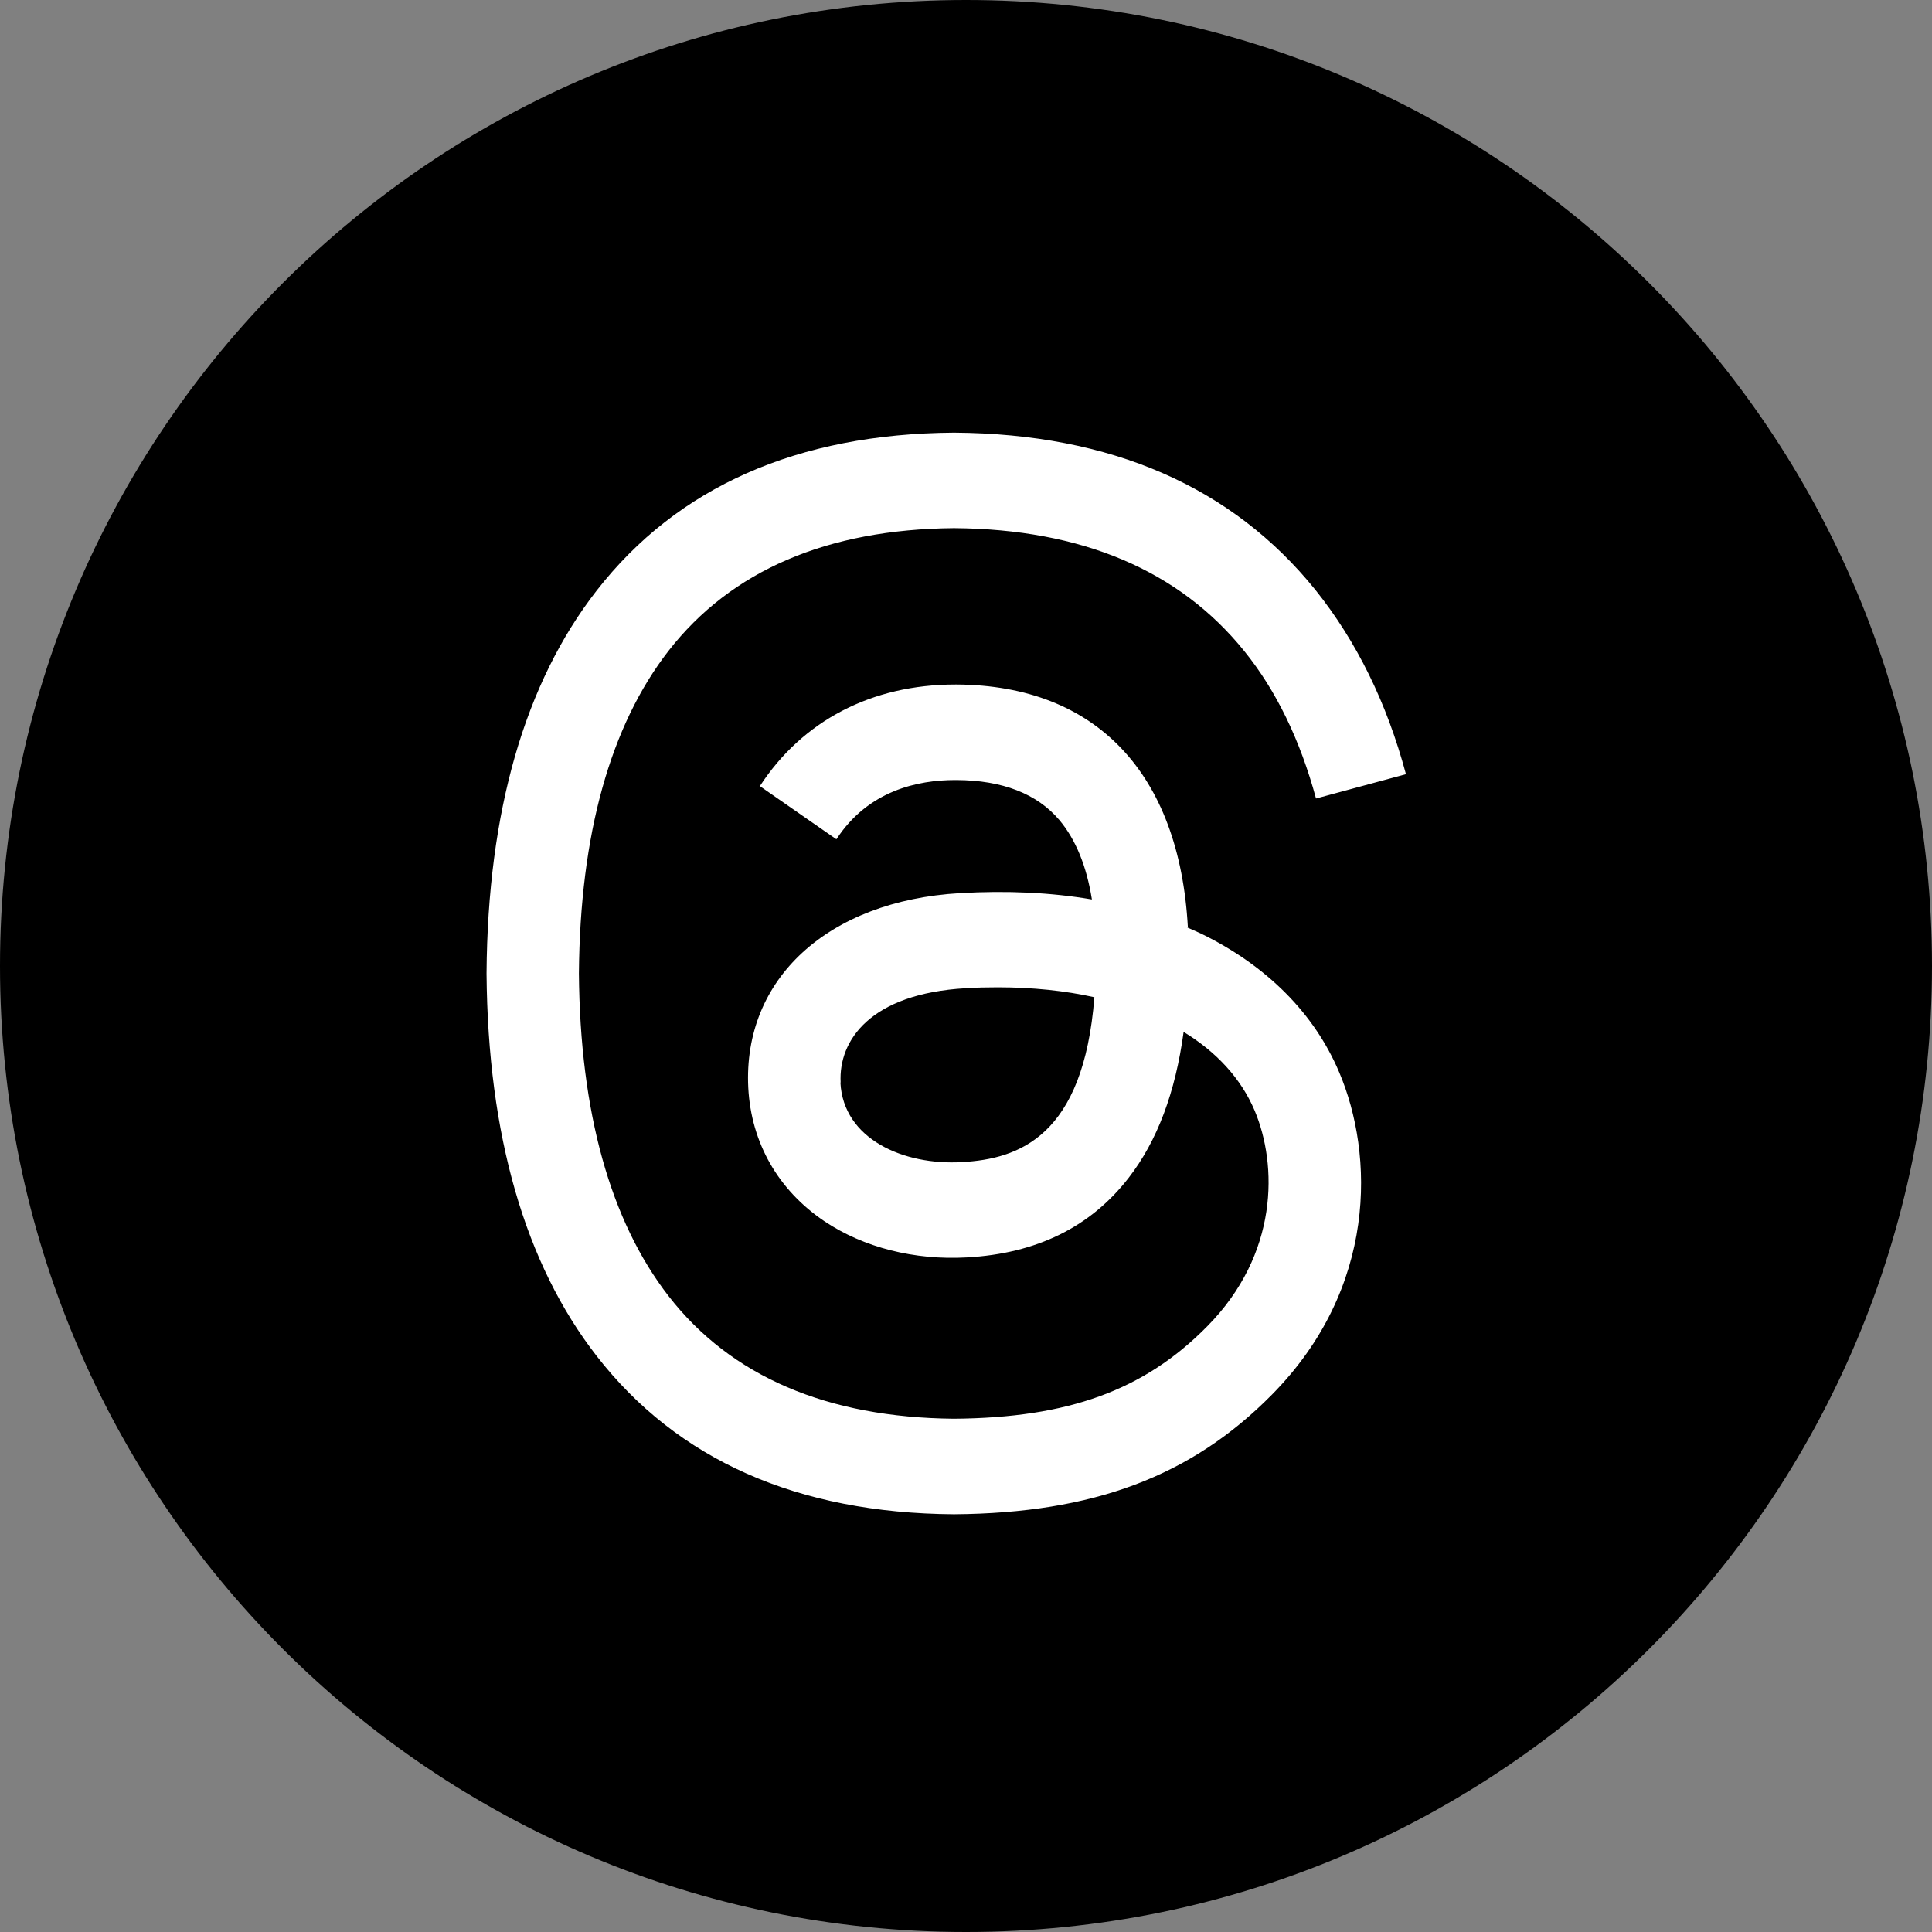
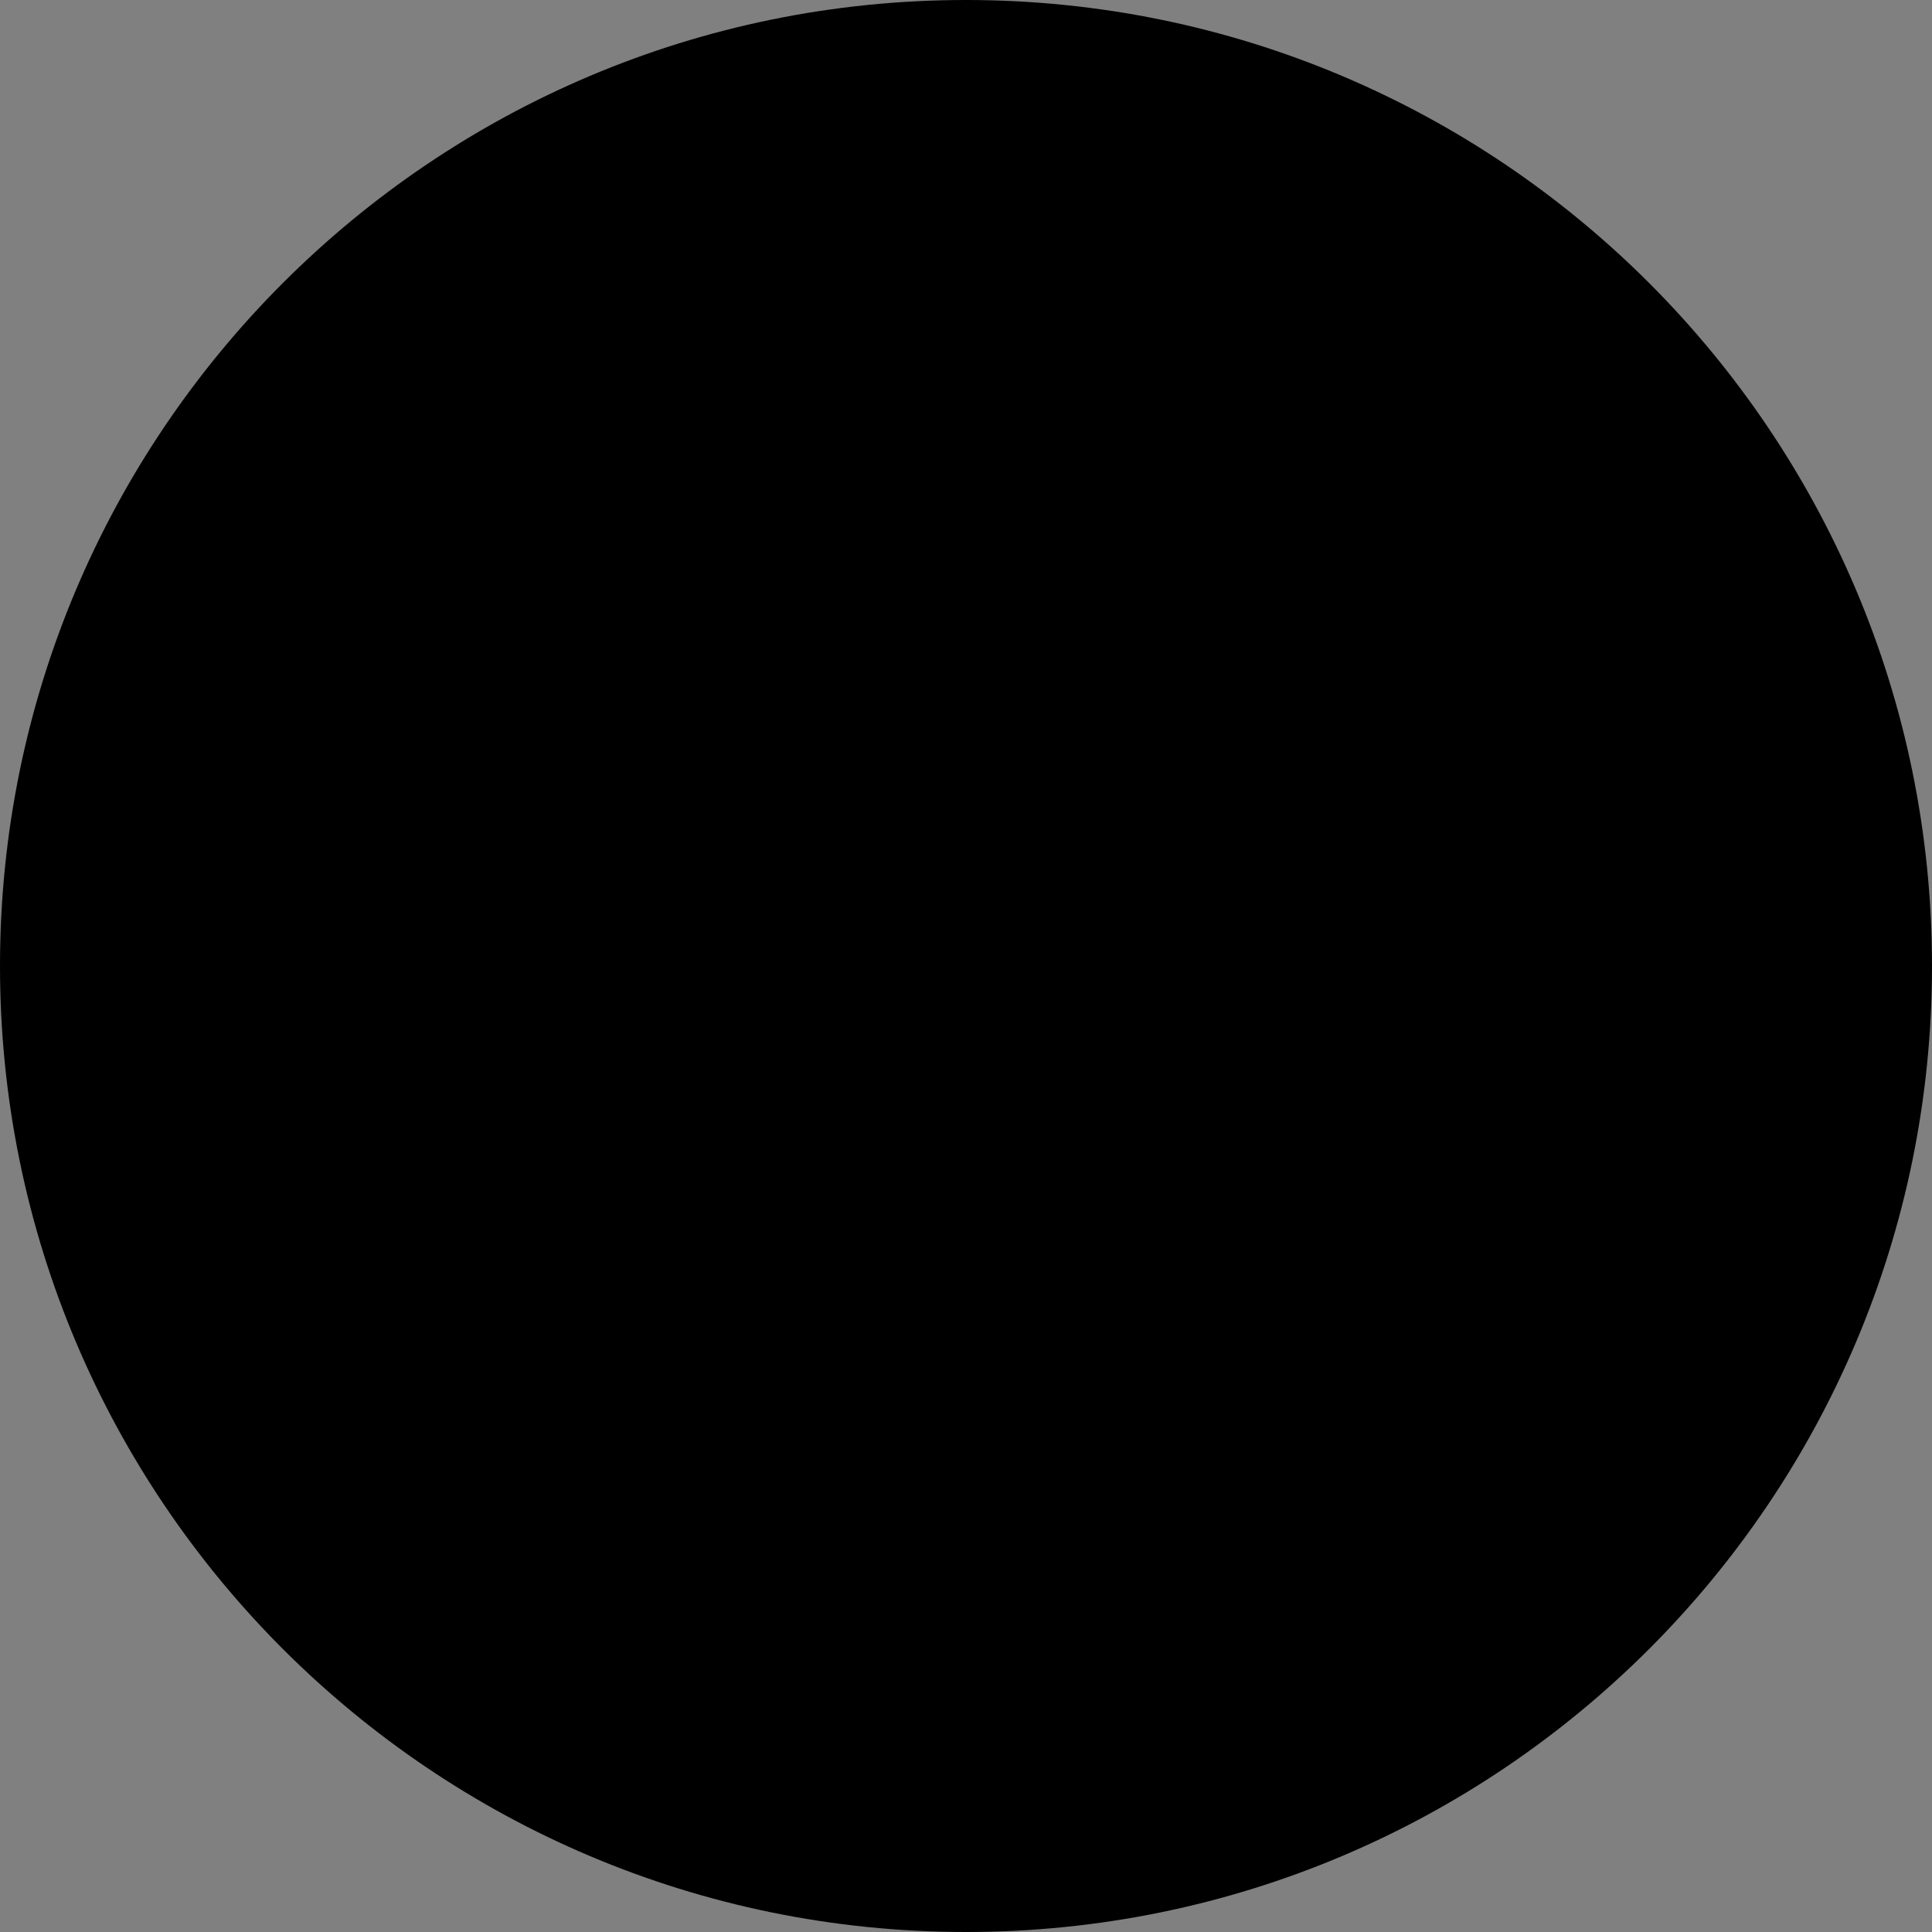
<svg xmlns="http://www.w3.org/2000/svg" width="36" height="36" viewBox="0 0 36 36" fill="none">
  <rect x="0" y="0" width="36" height="36" fill="#808080" stroke="none" />
  <path d="M36 18C36 27.941 27.941 36 18 36C8.059 36 0 27.941 0 18C0 8.059 8.059 0 18 0C27.941 0 36 8.059 36 18Z" fill="black" />
-   <path d="M22.13 17.285C22.221 17.322 22.304 17.364 22.391 17.402C23.602 17.994 24.489 18.88 24.954 19.98C25.605 21.512 25.667 24.001 23.697 25.991C22.196 27.511 20.367 28.195 17.783 28.216H17.771C14.86 28.195 12.624 27.204 11.119 25.269C9.78 23.548 9.091 21.151 9.066 18.149V18.137V18.128C9.087 15.127 9.776 12.73 11.115 11.008C12.62 9.073 14.86 8.083 17.771 8.062H17.783C20.699 8.083 22.963 9.069 24.514 10.996C25.277 11.949 25.841 13.095 26.198 14.426L24.522 14.879C24.228 13.796 23.784 12.872 23.187 12.134C21.976 10.631 20.16 9.858 17.775 9.841C15.411 9.862 13.624 10.631 12.459 12.125C11.372 13.523 10.808 15.546 10.787 18.137C10.808 20.727 11.372 22.75 12.459 24.152C13.62 25.647 15.411 26.415 17.775 26.436C19.907 26.419 21.317 25.907 22.49 24.719C23.83 23.367 23.805 21.705 23.378 20.693C23.125 20.097 22.669 19.602 22.055 19.228C21.901 20.357 21.566 21.256 21.03 21.948C20.321 22.864 19.314 23.359 18.016 23.43C17.037 23.485 16.096 23.246 15.366 22.759C14.503 22.179 13.997 21.298 13.943 20.269C13.84 18.242 15.424 16.785 17.891 16.642C18.766 16.592 19.587 16.63 20.346 16.76C20.247 16.138 20.044 15.643 19.741 15.282C19.326 14.791 18.679 14.539 17.825 14.535H17.796C17.107 14.535 16.178 14.728 15.585 15.639L14.159 14.648C14.955 13.427 16.245 12.755 17.8 12.755H17.833C20.429 12.772 21.976 14.413 22.134 17.276L22.125 17.285H22.13ZM15.66 20.173C15.714 21.226 16.838 21.718 17.924 21.654C18.986 21.596 20.189 21.176 20.392 18.582C19.845 18.46 19.239 18.397 18.592 18.397C18.393 18.397 18.194 18.401 17.995 18.414C16.216 18.515 15.623 19.388 15.664 20.169L15.66 20.173Z" fill="white" />
</svg>